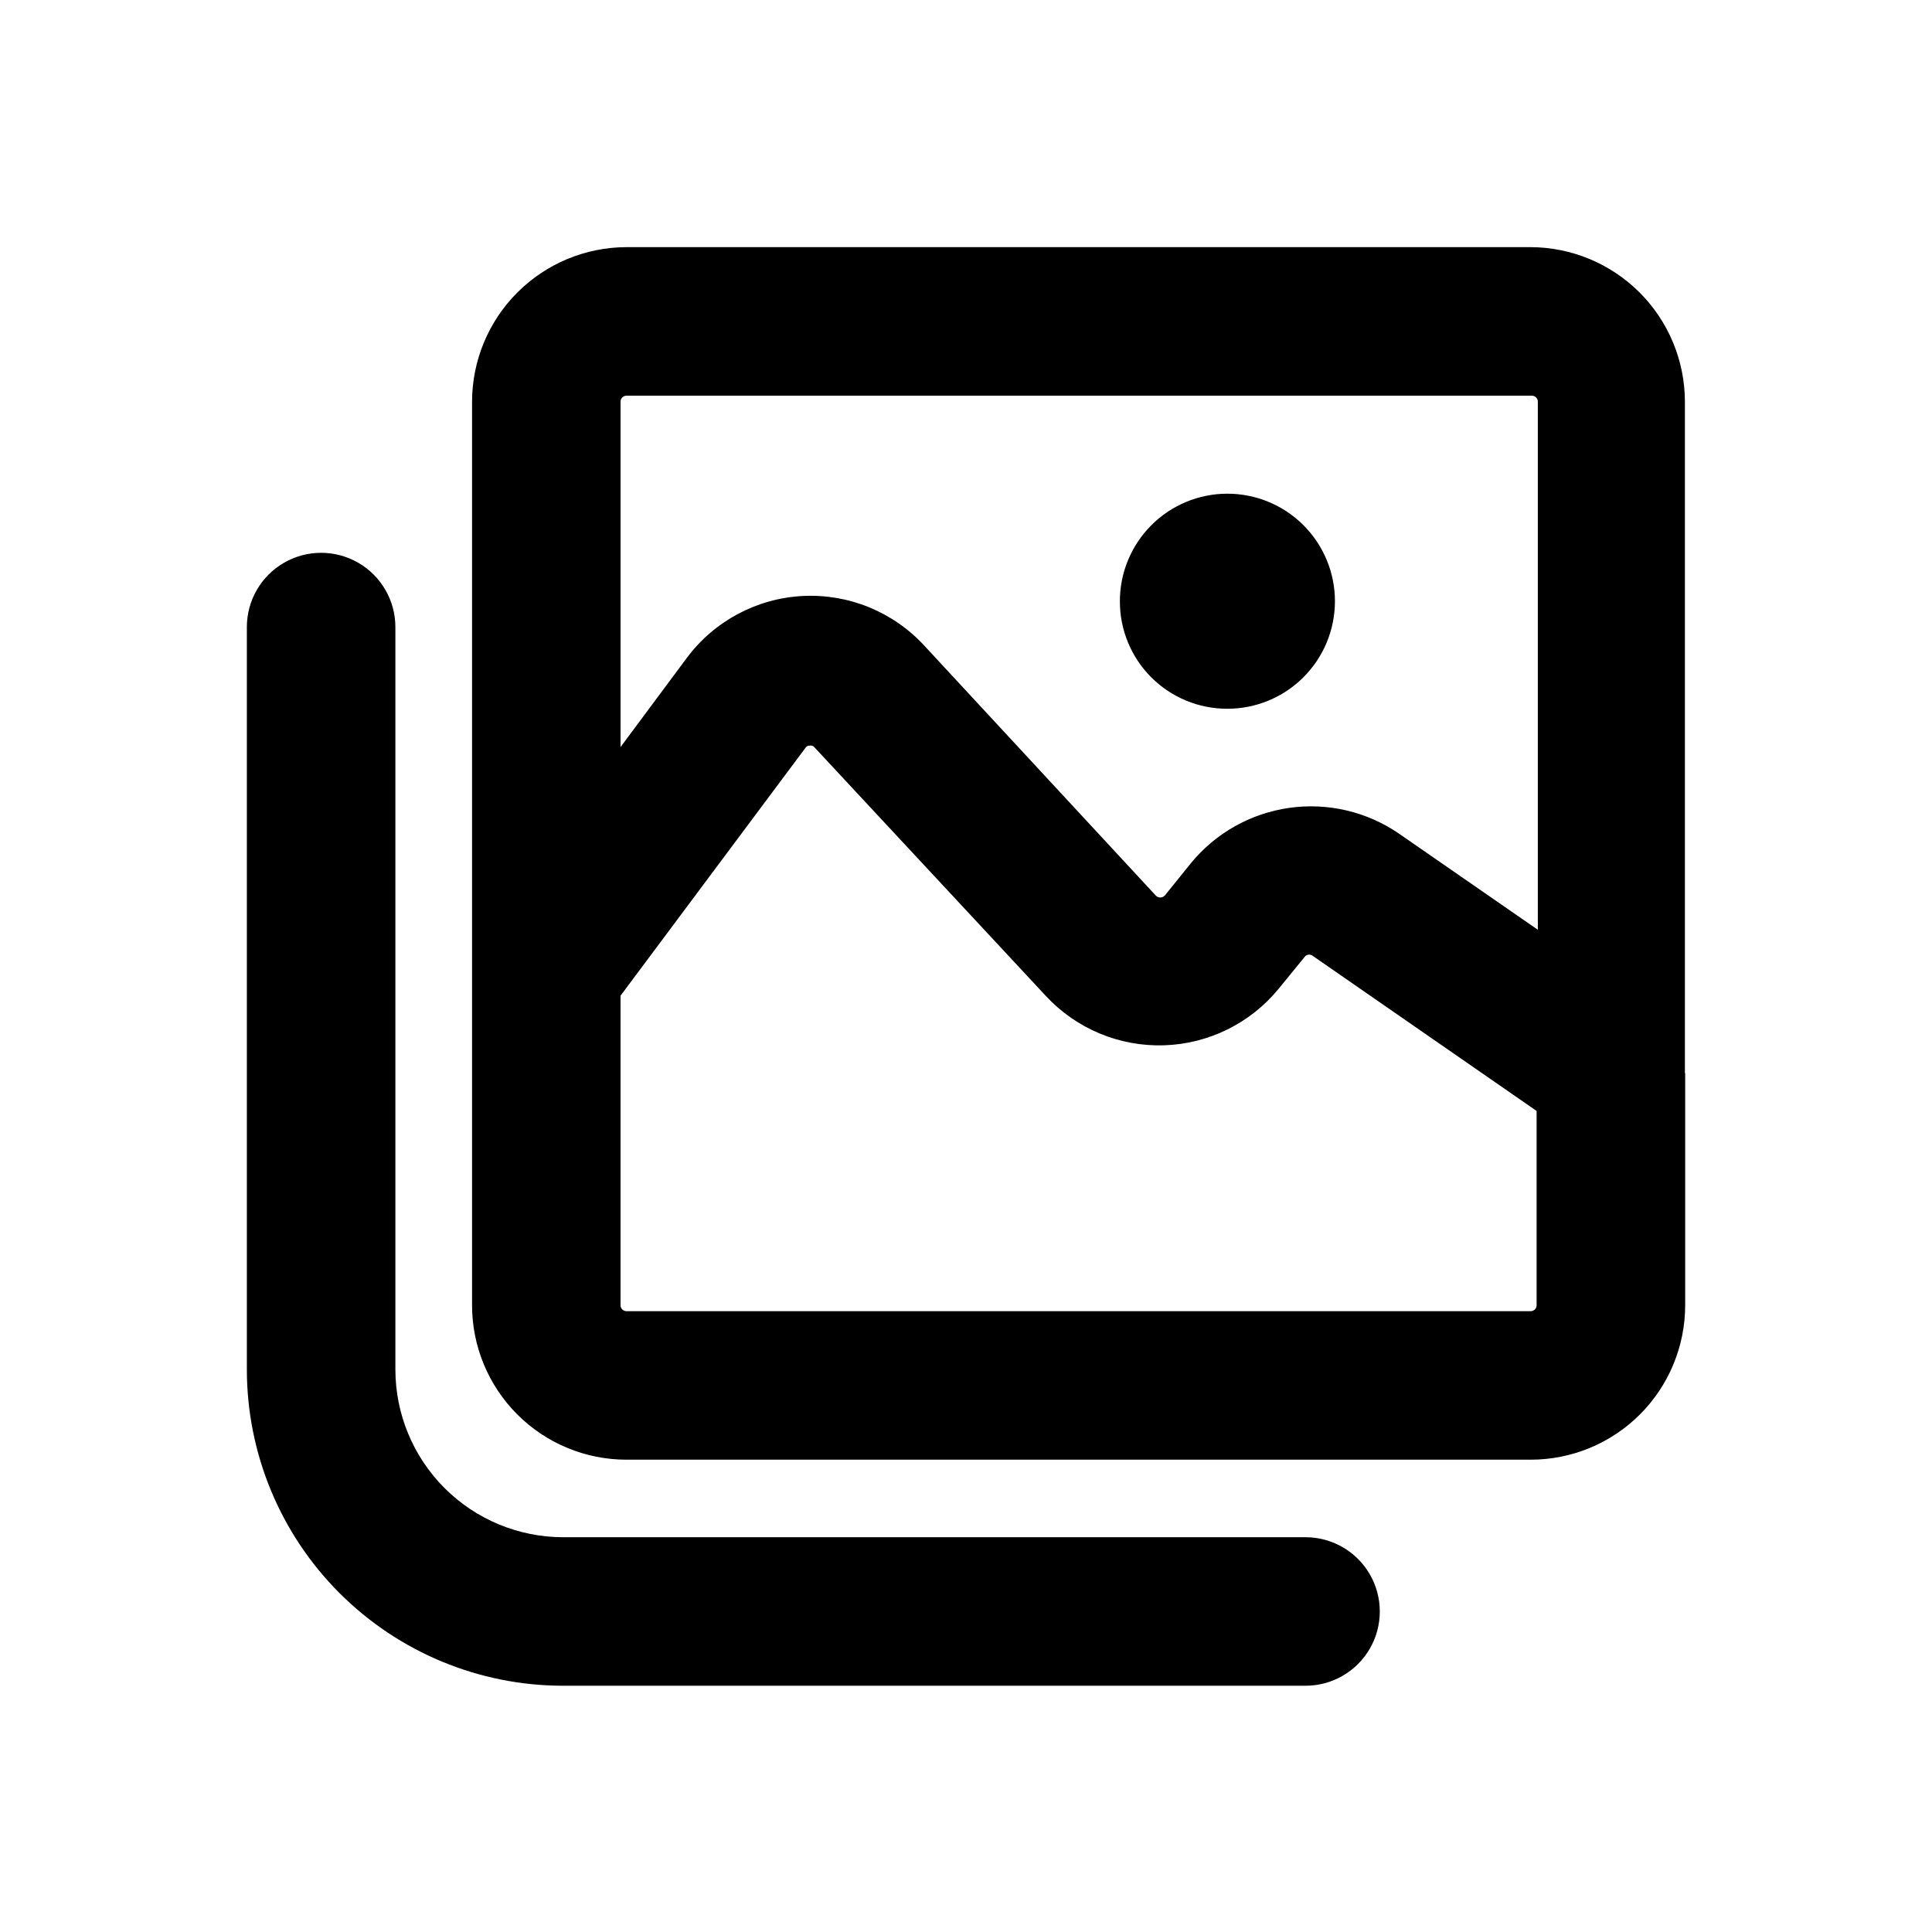
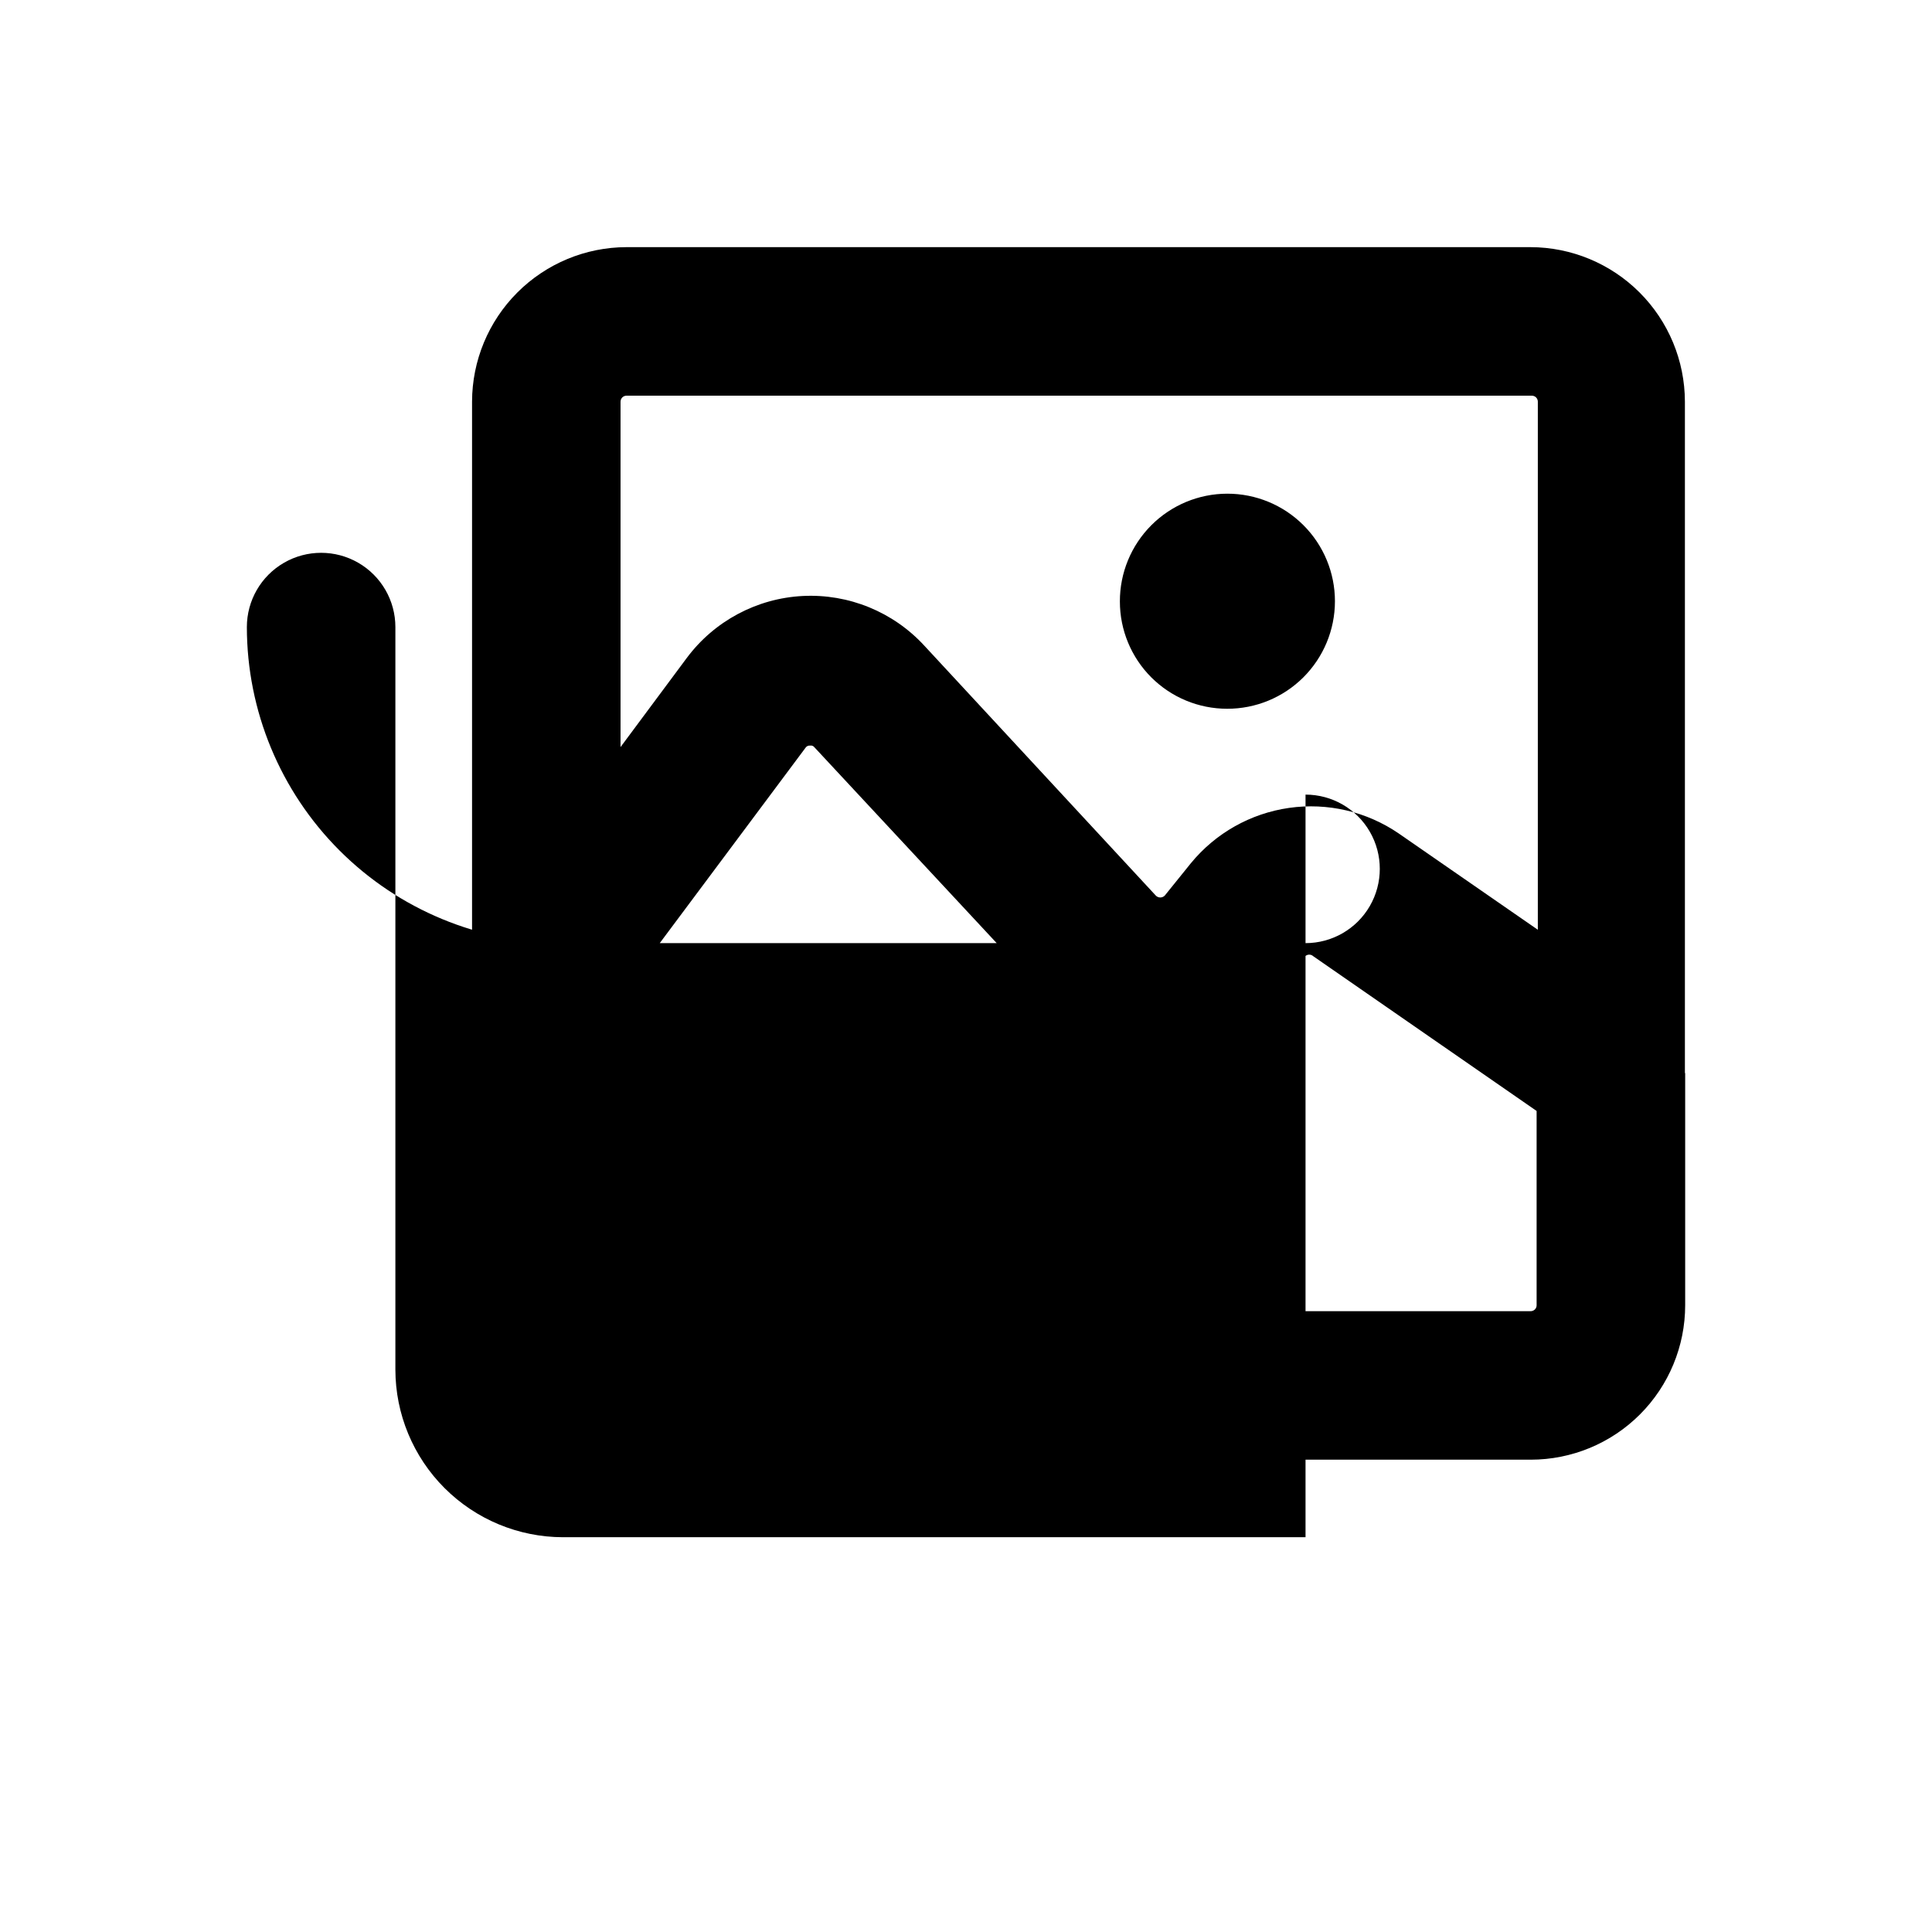
<svg xmlns="http://www.w3.org/2000/svg" fill="#000000" width="800px" height="800px" version="1.1" viewBox="144 144 512 512">
-   <path d="m440.78 303.41c-0.023-7.566 2.969-14.832 8.309-20.191 5.34-5.363 12.594-8.379 20.16-8.387 7.566-0.004 14.824 2.996 20.176 8.348 5.352 5.352 8.355 12.609 8.348 20.176-0.008 7.566-3.023 14.82-8.383 20.16-5.363 5.344-12.625 8.332-20.191 8.312-7.539 0-14.766-2.996-20.098-8.324-5.328-5.328-8.32-12.559-8.32-20.094zm49.199 247.97h-196.8c-11.77-0.023-23.051-4.707-31.371-13.027-8.324-8.324-13.008-19.602-13.027-31.371v-196.8c0-7.031-3.75-13.527-9.84-17.043s-13.59-3.516-19.68 0c-6.09 3.516-9.84 10.012-9.84 17.043v196.8c0.02 22.207 8.852 43.5 24.555 59.203s36.996 24.535 59.203 24.555h196.8c7.031 0 13.527-3.75 17.043-9.84 3.516-6.09 3.516-13.594 0-19.68-3.516-6.09-10.012-9.84-17.043-9.84zm100.61-122.96v61.48c0 10.855-4.316 21.266-11.992 28.945-7.676 7.676-18.086 11.988-28.945 11.988h-239.62c-10.855 0-21.266-4.312-28.941-11.988-7.68-7.68-11.992-18.09-11.992-28.945v-239.47c0.023-10.852 4.34-21.25 12.012-28.922 7.672-7.672 18.074-11.992 28.922-12.012h239.55c10.852 0.02 21.25 4.34 28.922 12.012 7.672 7.672 11.992 18.07 12.012 28.922v177.91zm-282.14-177.99v91.551l17.555-23.617v0.004c7.289-9.781 18.555-15.801 30.73-16.426 12.18-0.621 24 4.215 32.246 13.195l61.324 66.203v0.004c0.312 0.316 0.738 0.496 1.18 0.496 0.445 0 0.871-0.18 1.184-0.496l6.926-8.582c6.531-7.973 15.816-13.203 26.02-14.66 10.203-1.457 20.582 0.965 29.086 6.789l36.84 25.504v-139.96c0-0.418-0.168-0.816-0.461-1.113-0.297-0.293-0.695-0.461-1.113-0.461h-239.94c-0.867 0-1.574 0.703-1.574 1.574zm242.77 239.47v-51.484l-59.199-41.012h0.004c-0.602-0.551-1.523-0.551-2.125 0l-7.008 8.582v-0.004c-7.484 9.176-18.574 14.656-30.41 15.035-11.832 0.375-23.25-4.391-31.305-13.066l-61.324-65.891c-0.27-0.371-0.73-0.555-1.18-0.469-0.469-0.051-0.922 0.16-1.184 0.551l-49.043 65.73v82.027c0 0.867 0.707 1.574 1.574 1.574h239.55c0.43 0.02 0.852-0.137 1.164-0.434 0.312-0.297 0.488-0.711 0.488-1.141z" />
+   <path d="m440.78 303.41c-0.023-7.566 2.969-14.832 8.309-20.191 5.34-5.363 12.594-8.379 20.16-8.387 7.566-0.004 14.824 2.996 20.176 8.348 5.352 5.352 8.355 12.609 8.348 20.176-0.008 7.566-3.023 14.82-8.383 20.16-5.363 5.344-12.625 8.332-20.191 8.312-7.539 0-14.766-2.996-20.098-8.324-5.328-5.328-8.32-12.559-8.32-20.094zm49.199 247.97h-196.8c-11.77-0.023-23.051-4.707-31.371-13.027-8.324-8.324-13.008-19.602-13.027-31.371v-196.8c0-7.031-3.75-13.527-9.84-17.043s-13.59-3.516-19.68 0c-6.09 3.516-9.84 10.012-9.84 17.043c0.02 22.207 8.852 43.5 24.555 59.203s36.996 24.535 59.203 24.555h196.8c7.031 0 13.527-3.75 17.043-9.84 3.516-6.09 3.516-13.594 0-19.68-3.516-6.09-10.012-9.84-17.043-9.84zm100.61-122.96v61.48c0 10.855-4.316 21.266-11.992 28.945-7.676 7.676-18.086 11.988-28.945 11.988h-239.62c-10.855 0-21.266-4.312-28.941-11.988-7.68-7.68-11.992-18.09-11.992-28.945v-239.47c0.023-10.852 4.34-21.25 12.012-28.922 7.672-7.672 18.074-11.992 28.922-12.012h239.55c10.852 0.02 21.25 4.34 28.922 12.012 7.672 7.672 11.992 18.07 12.012 28.922v177.91zm-282.14-177.99v91.551l17.555-23.617v0.004c7.289-9.781 18.555-15.801 30.73-16.426 12.18-0.621 24 4.215 32.246 13.195l61.324 66.203v0.004c0.312 0.316 0.738 0.496 1.18 0.496 0.445 0 0.871-0.18 1.184-0.496l6.926-8.582c6.531-7.973 15.816-13.203 26.02-14.66 10.203-1.457 20.582 0.965 29.086 6.789l36.84 25.504v-139.96c0-0.418-0.168-0.816-0.461-1.113-0.297-0.293-0.695-0.461-1.113-0.461h-239.94c-0.867 0-1.574 0.703-1.574 1.574zm242.77 239.47v-51.484l-59.199-41.012h0.004c-0.602-0.551-1.523-0.551-2.125 0l-7.008 8.582v-0.004c-7.484 9.176-18.574 14.656-30.41 15.035-11.832 0.375-23.25-4.391-31.305-13.066l-61.324-65.891c-0.27-0.371-0.73-0.555-1.18-0.469-0.469-0.051-0.922 0.16-1.184 0.551l-49.043 65.73v82.027c0 0.867 0.707 1.574 1.574 1.574h239.55c0.43 0.02 0.852-0.137 1.164-0.434 0.312-0.297 0.488-0.711 0.488-1.141z" />
</svg>